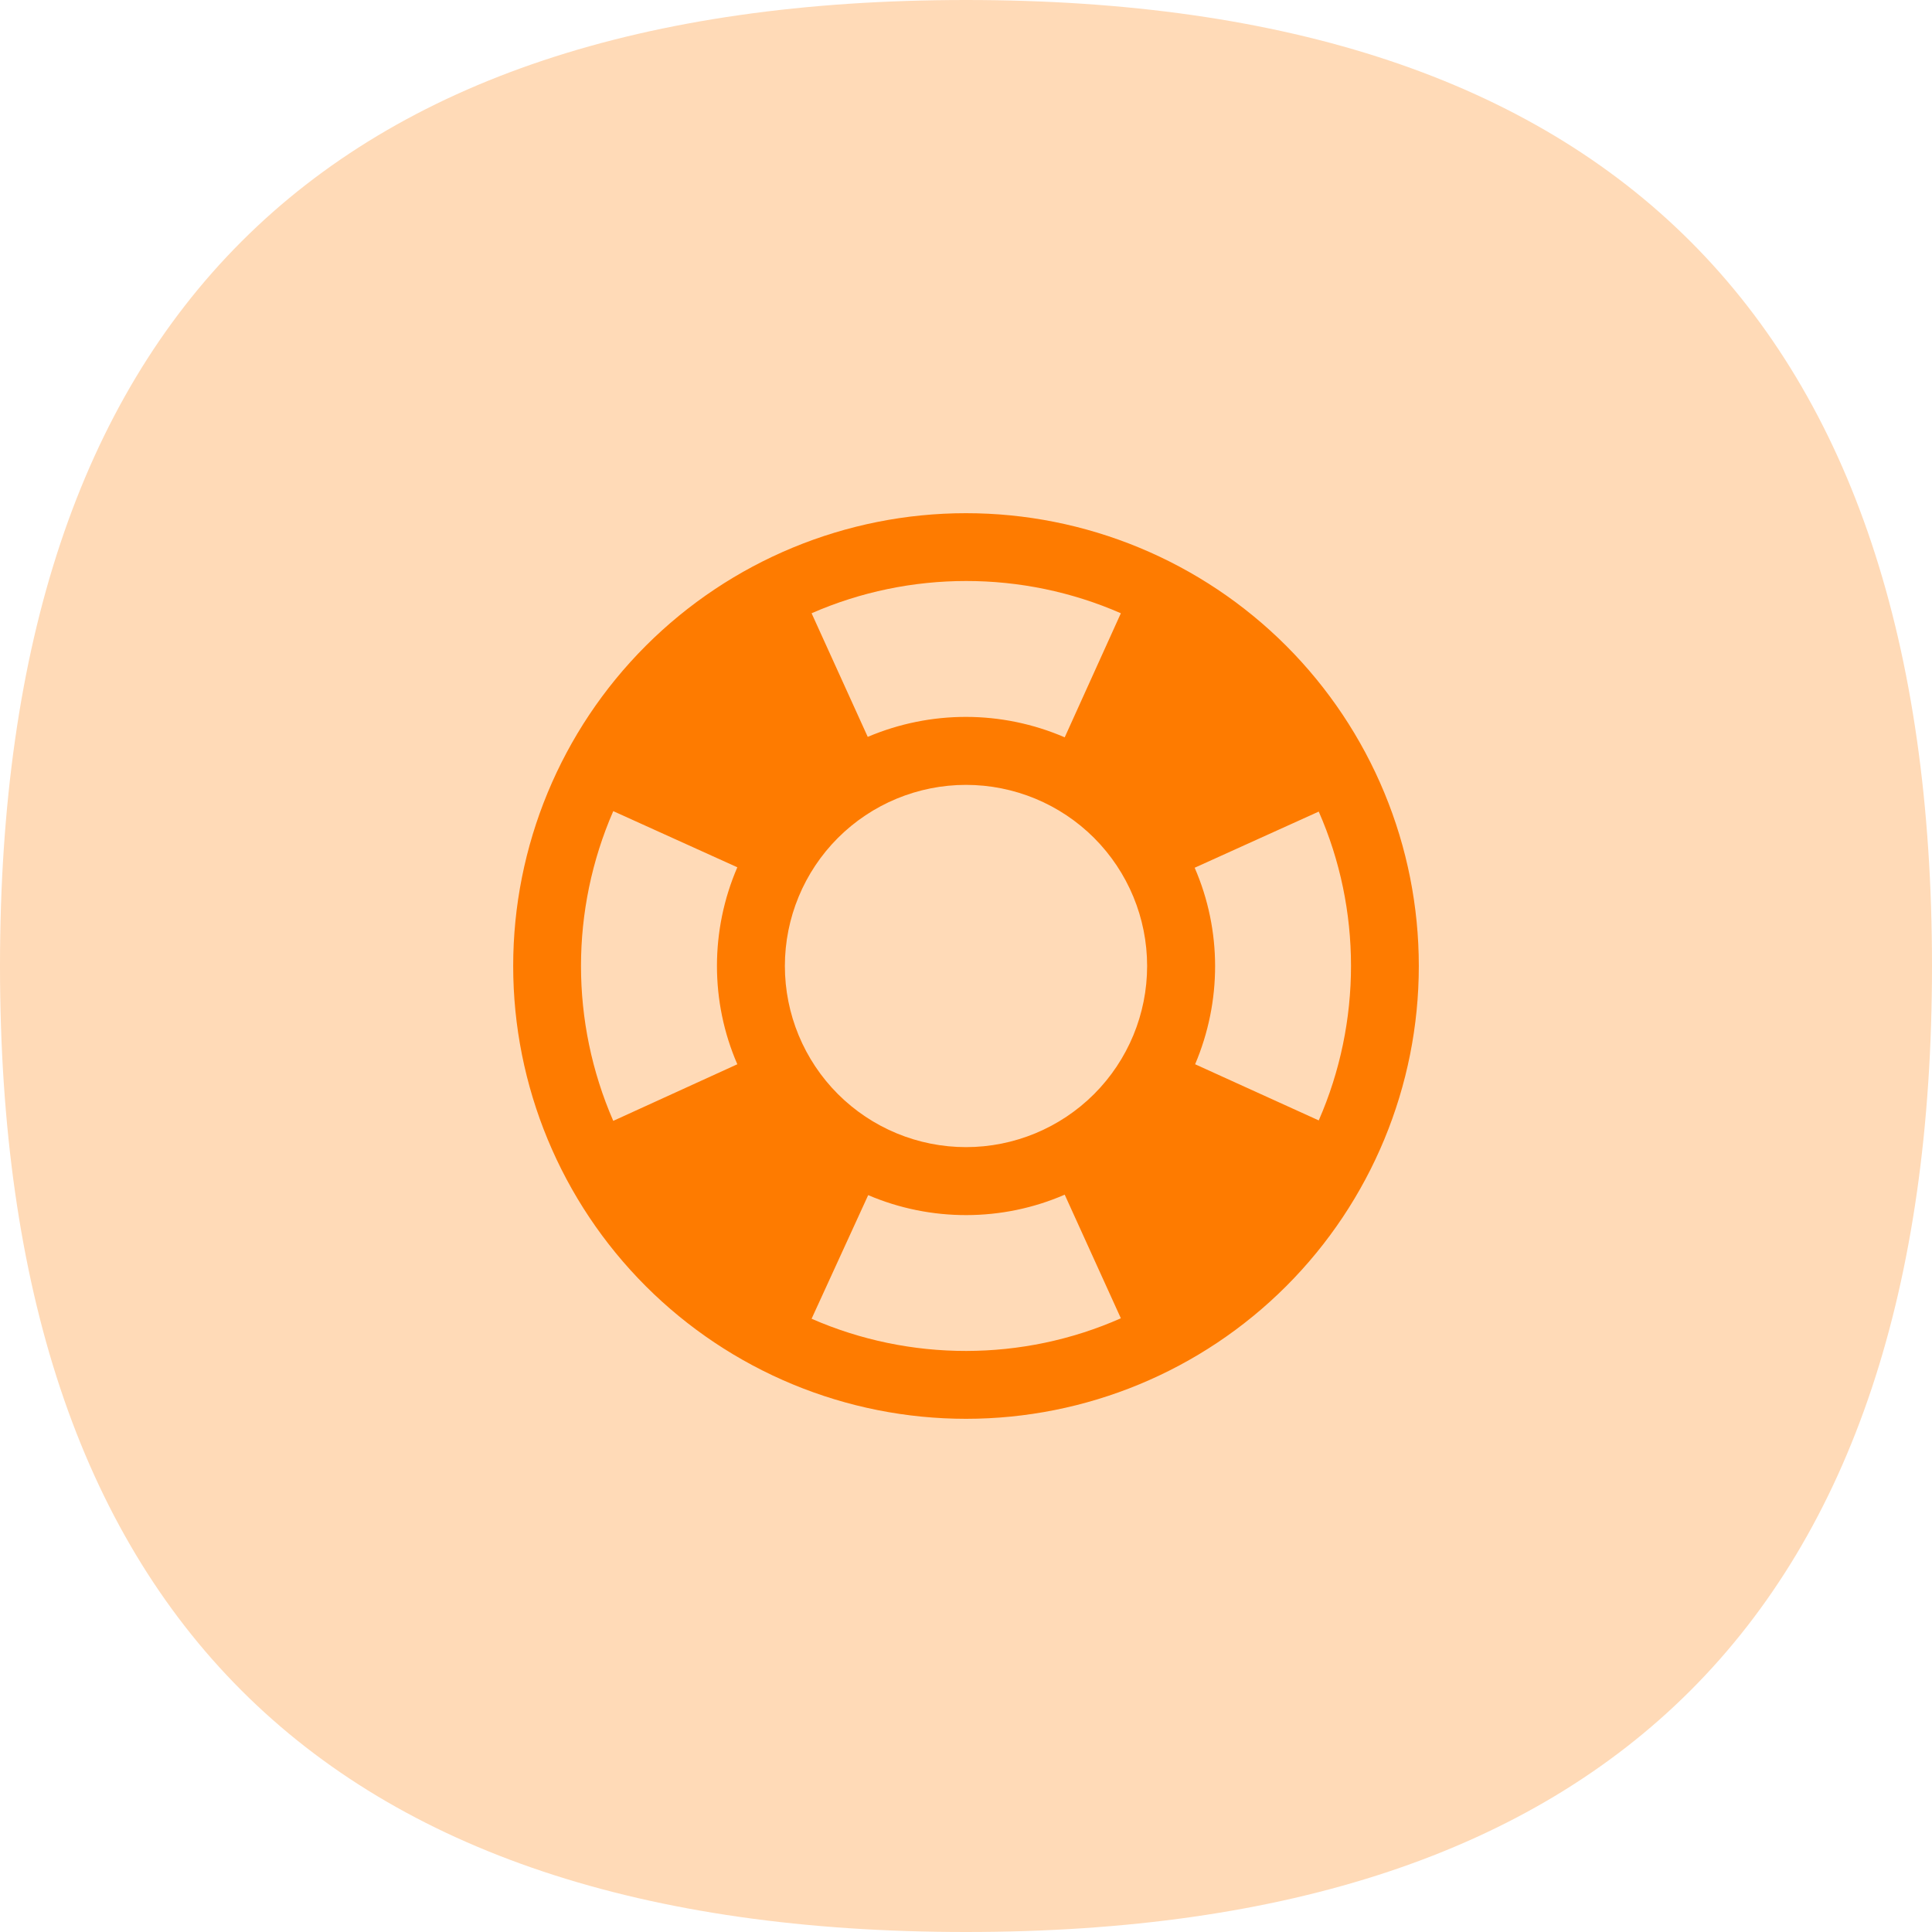
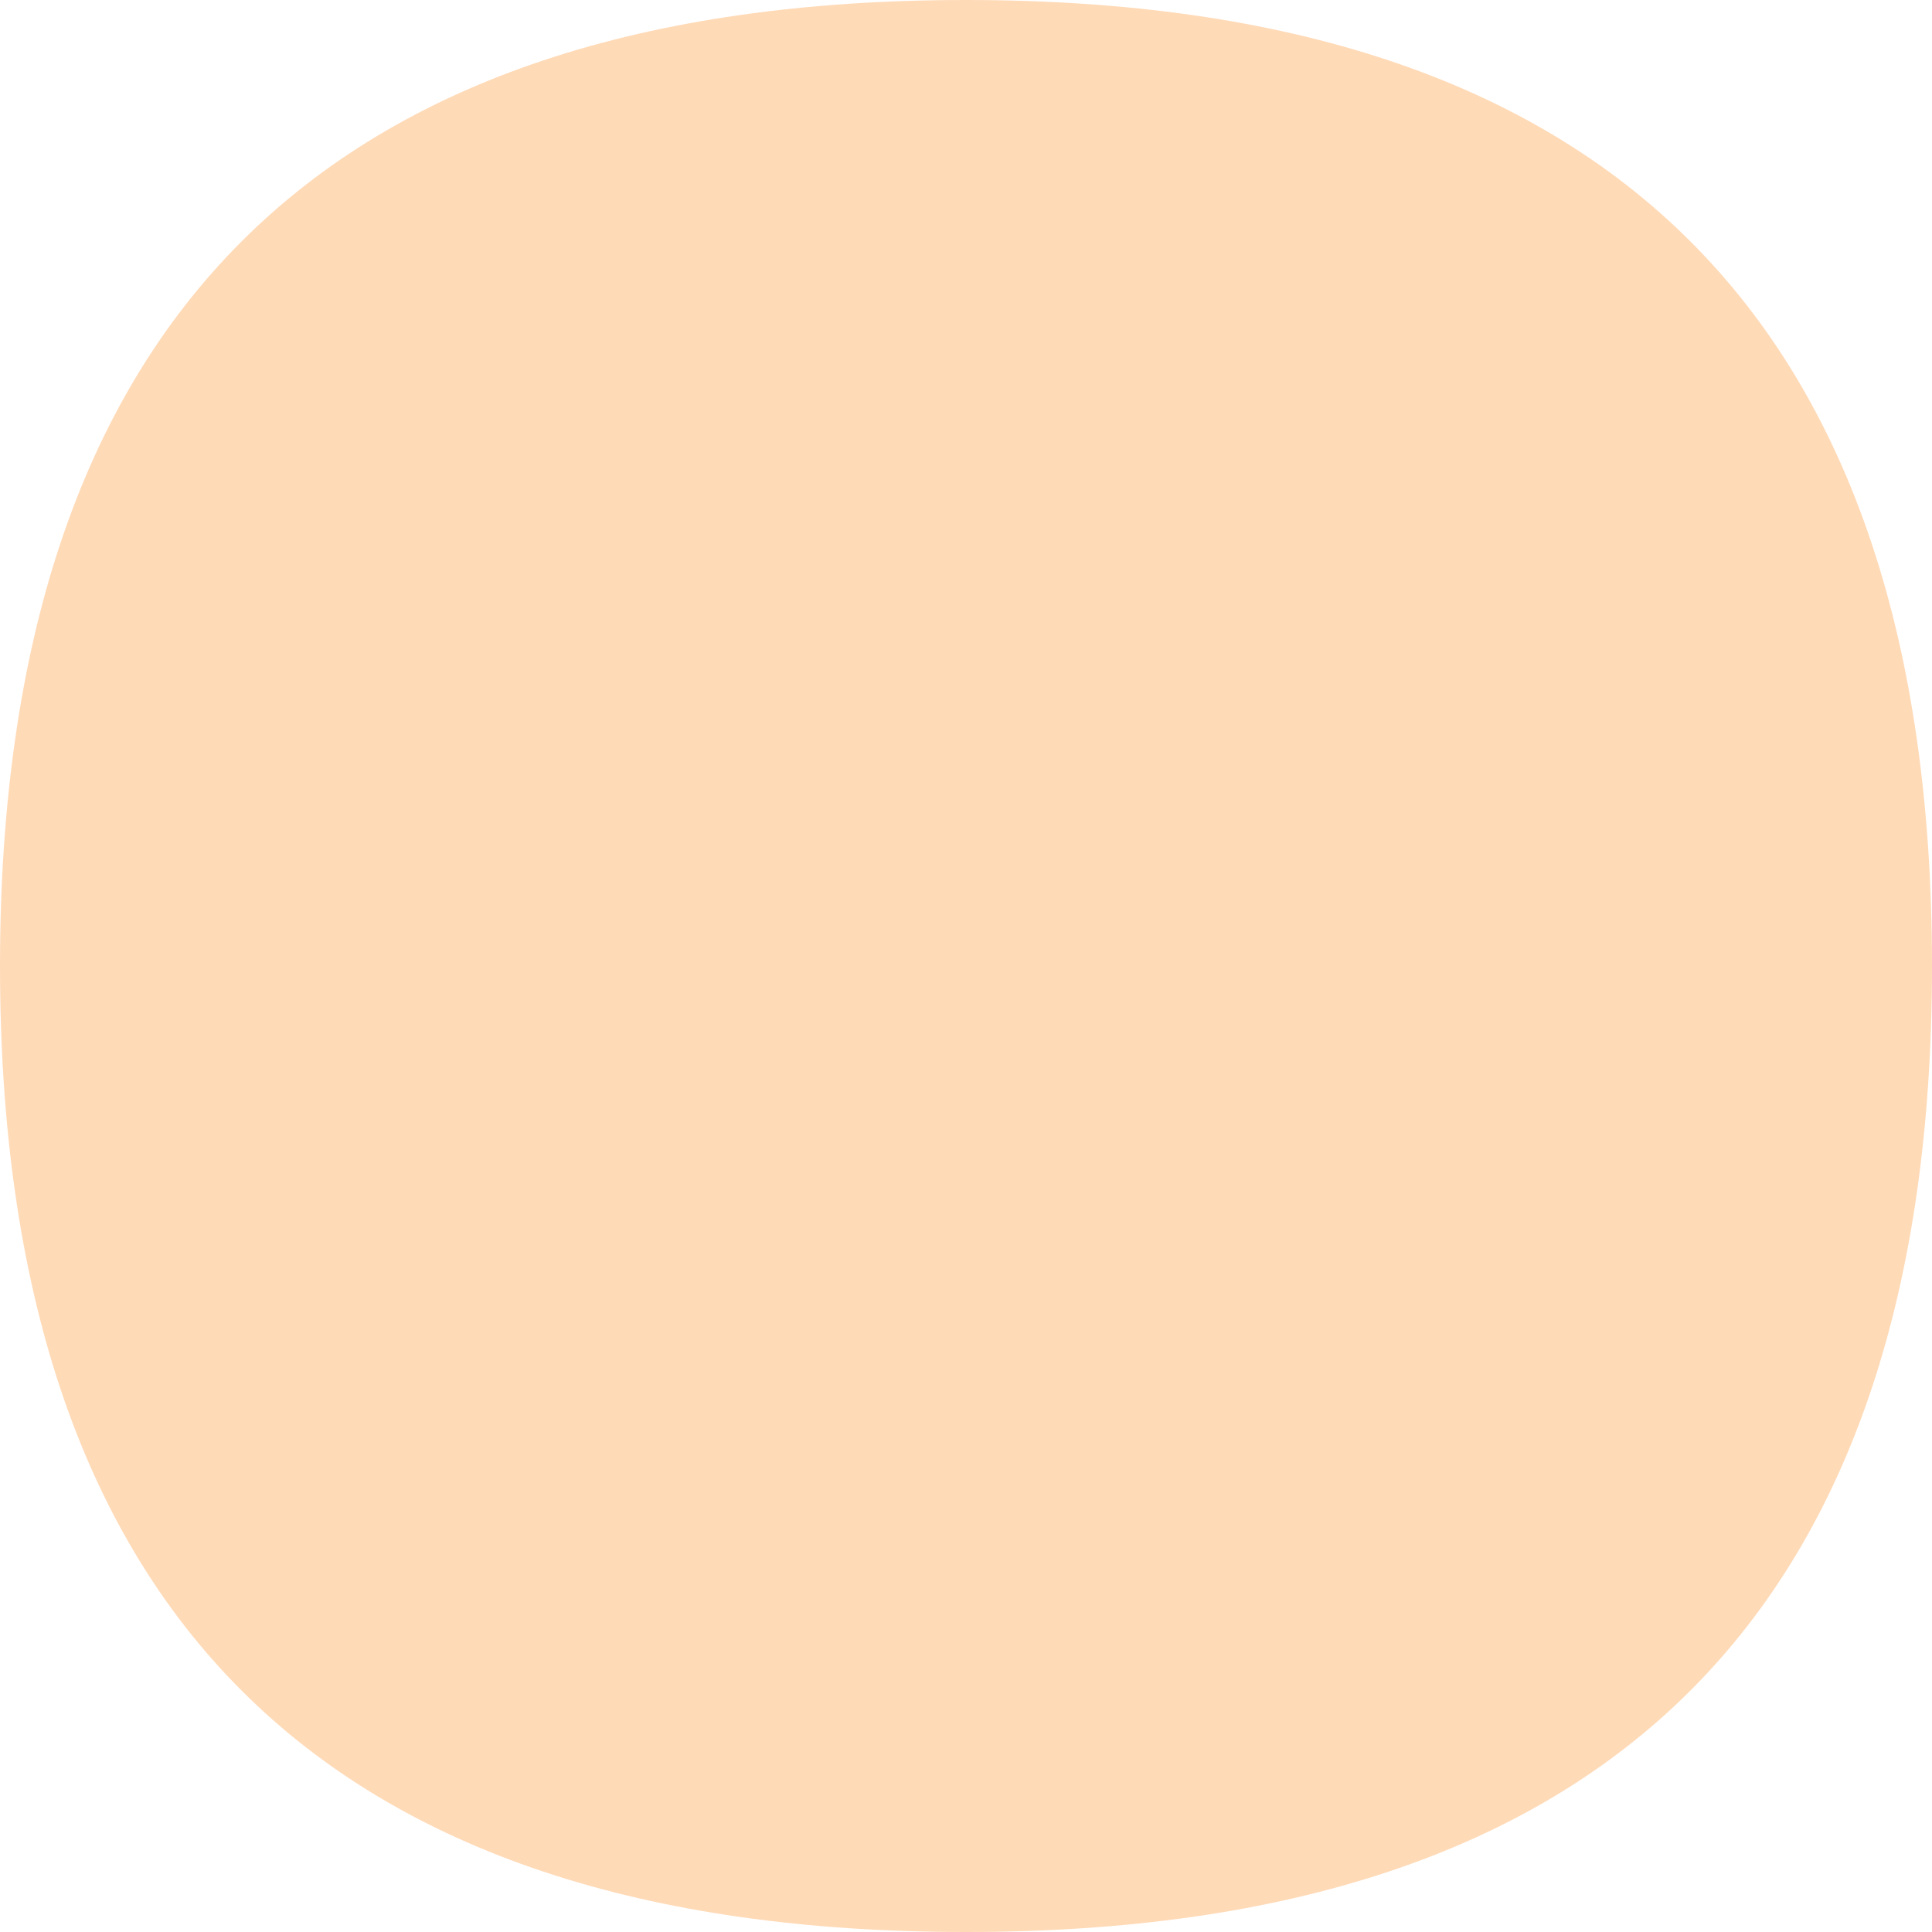
<svg xmlns="http://www.w3.org/2000/svg" width="64" height="64" viewBox="0 0 64 64" fill="none">
  <path fill-rule="evenodd" clip-rule="evenodd" d="M32 64C10.667 64 0 53.333 0 32C0 10.667 10.667 0 32 0C53.333 0 64 10.667 64 32C64 53.333 53.333 64 32 64Z" fill="#FFDAB7" />
-   <path d="M43.685 37.115C45.11 33.86 45.11 30.125 43.685 26.885L39.575 28.745C40.475 30.815 40.475 33.17 39.59 35.255L43.685 37.115ZM37.13 20.315C33.875 18.89 30.14 18.89 26.885 20.315L28.745 24.41C30.83 23.525 33.185 23.525 35.27 24.425L37.13 20.315ZM20.315 26.87C18.89 30.14 18.89 33.86 20.315 37.13L24.425 35.255C23.525 33.185 23.525 30.815 24.425 28.73L20.315 26.87ZM26.885 43.685C30.14 45.11 33.875 45.11 37.13 43.67L35.27 39.575C33.2 40.475 30.83 40.475 28.76 39.59L26.885 43.685ZM32 17C33.97 17 35.92 17.388 37.74 18.142C39.56 18.896 41.214 20 42.607 21.393C43.999 22.786 45.104 24.44 45.858 26.26C46.612 28.08 47 30.03 47 32C47 35.978 45.42 39.794 42.607 42.607C39.794 45.42 35.978 47 32 47C30.03 47 28.08 46.612 26.26 45.858C24.44 45.104 22.786 43.999 21.393 42.607C18.58 39.794 17 35.978 17 32C17 28.022 18.58 24.206 21.393 21.393C24.206 18.58 28.022 17 32 17ZM32 26C30.409 26 28.883 26.632 27.757 27.757C26.632 28.883 26 30.409 26 32C26 33.591 26.632 35.117 27.757 36.243C28.883 37.368 30.409 38 32 38C33.591 38 35.117 37.368 36.243 36.243C37.368 35.117 38 33.591 38 32C38 30.409 37.368 28.883 36.243 27.757C35.117 26.632 33.591 26 32 26Z" fill="#FE7B00" />
</svg>